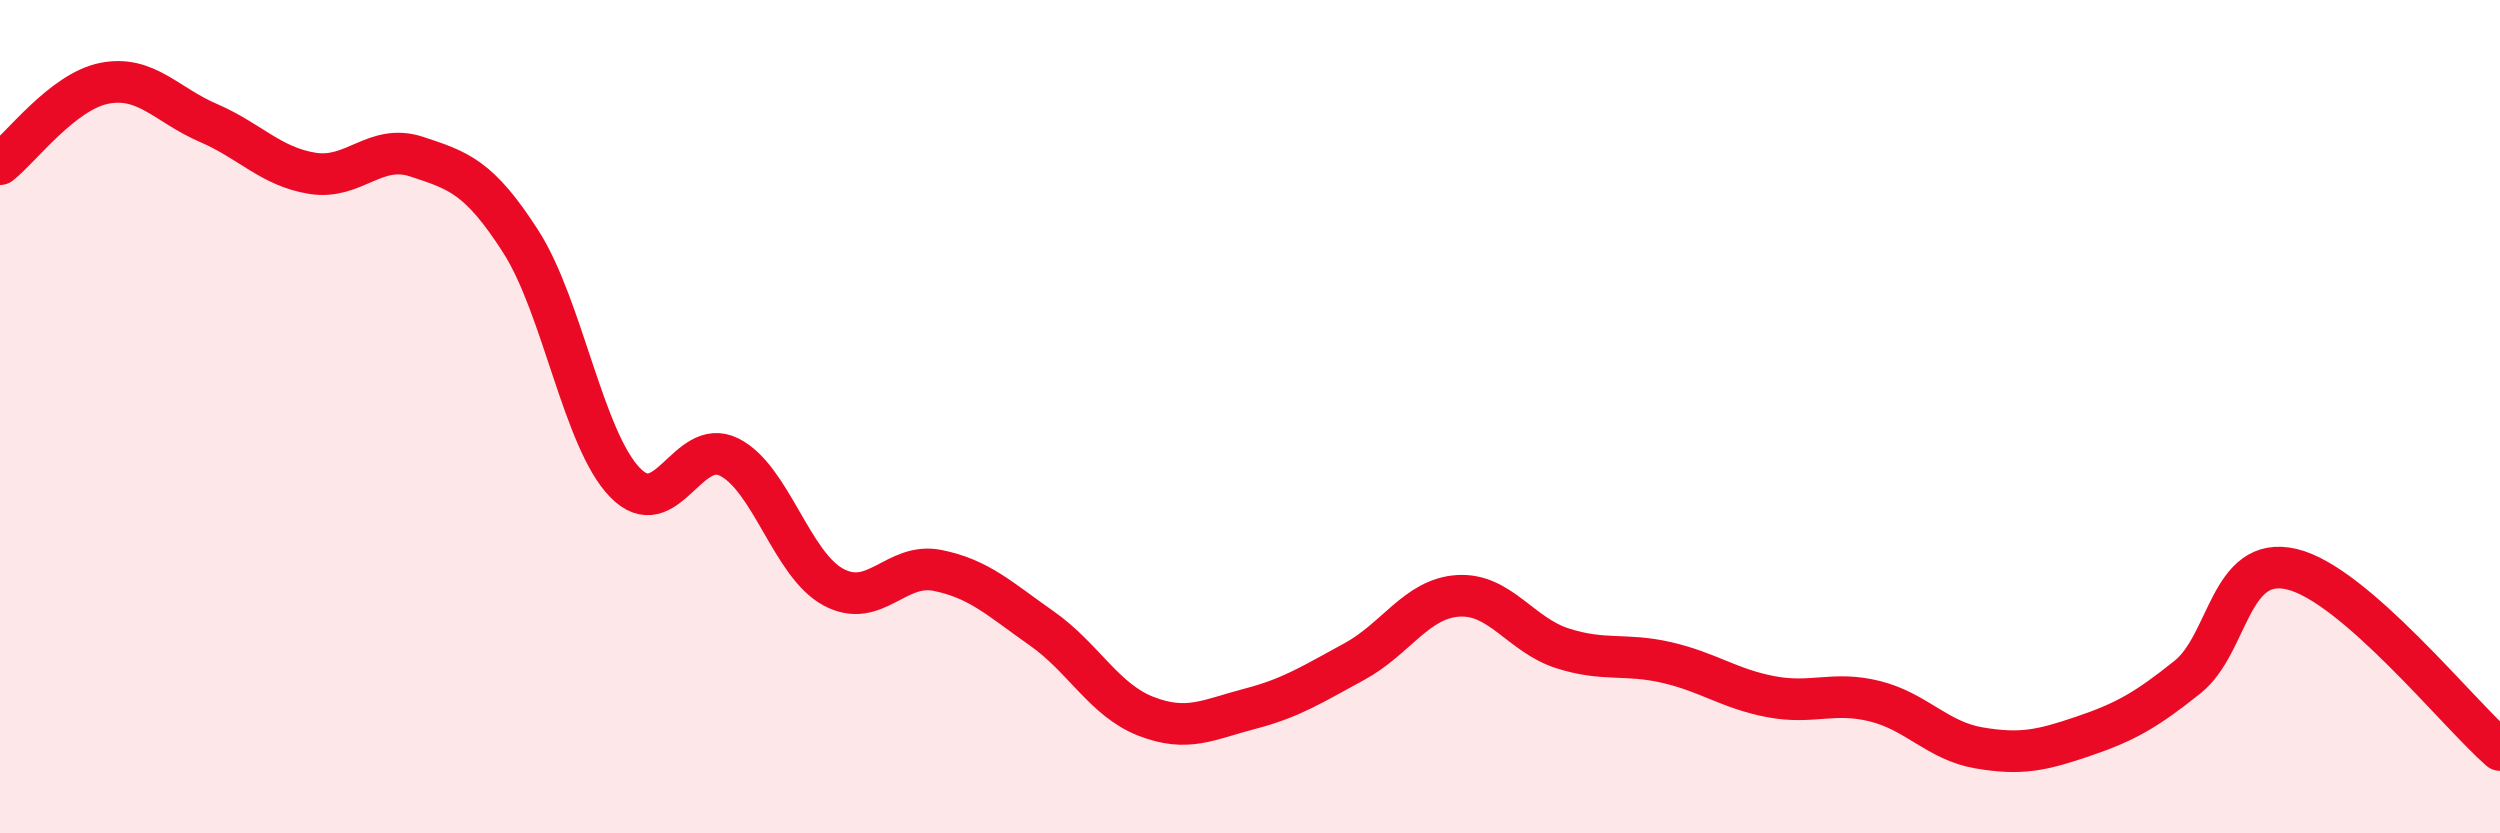
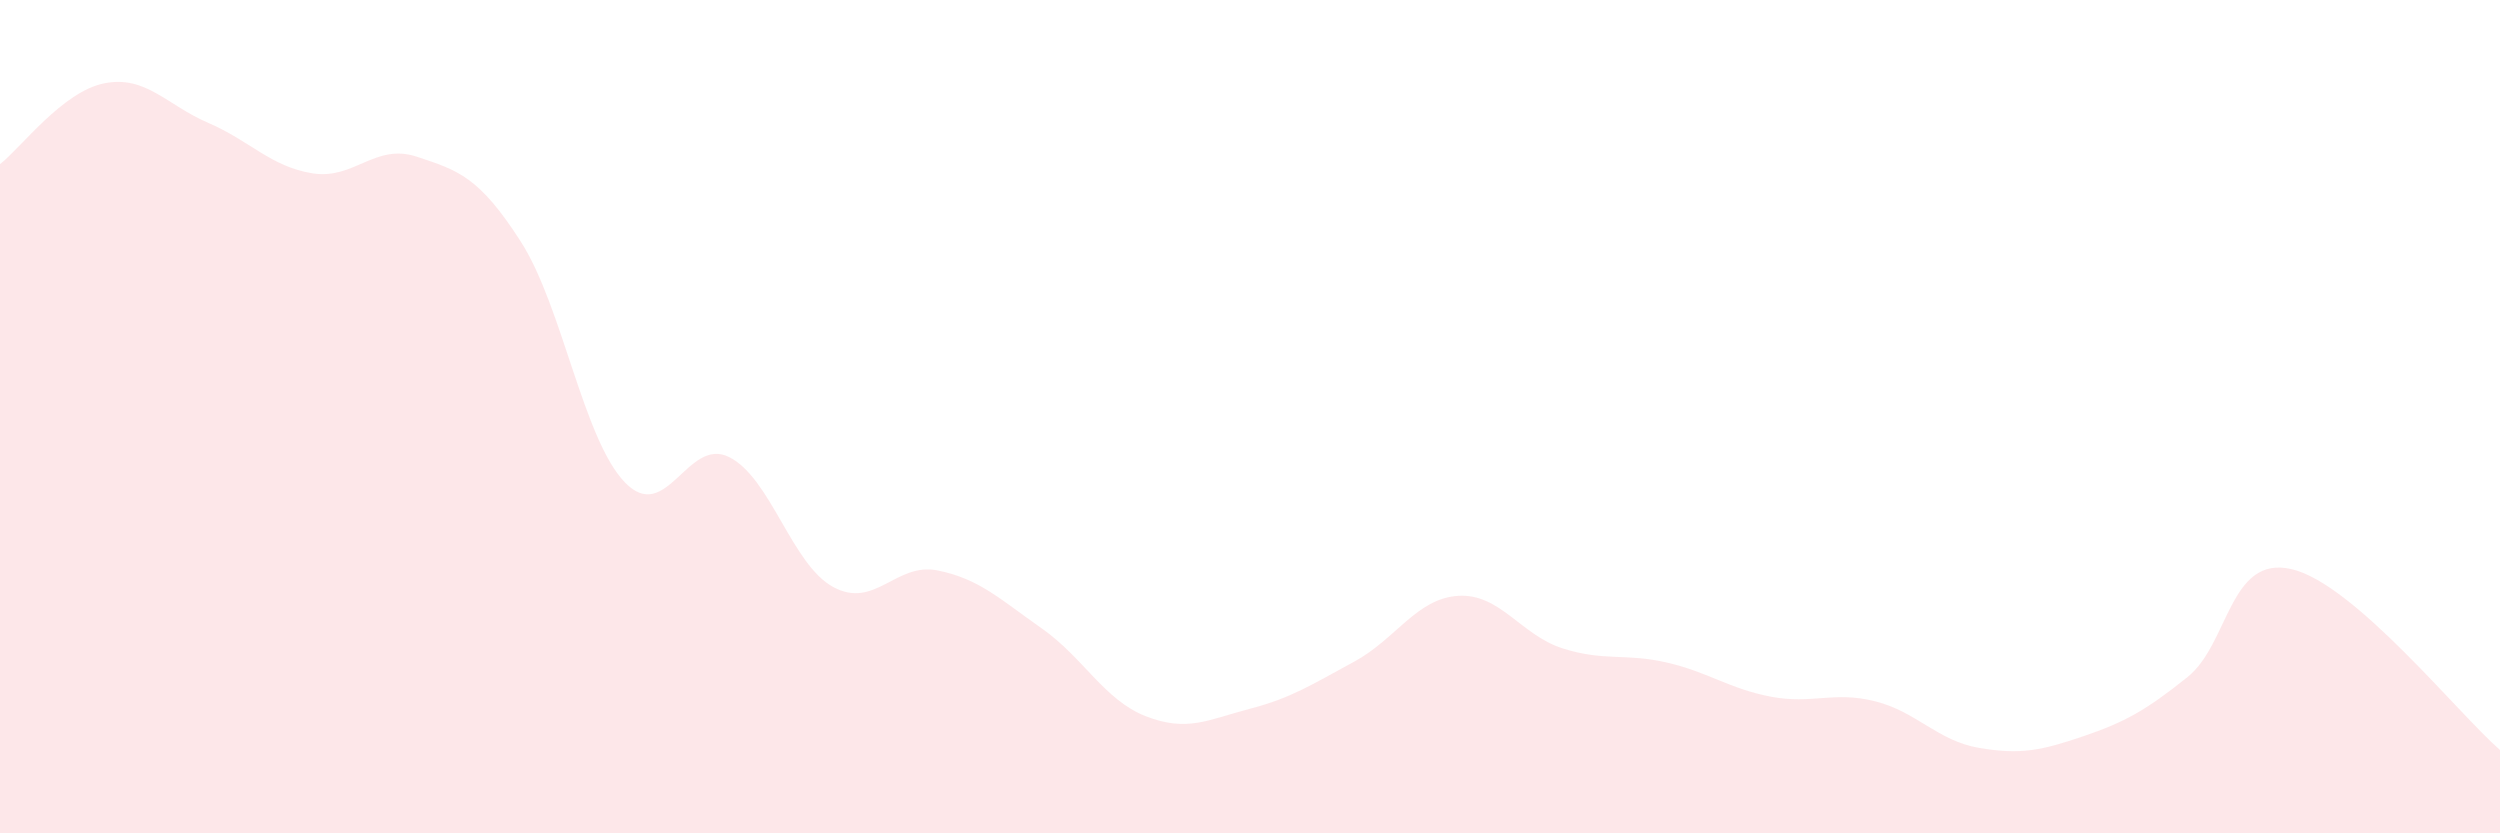
<svg xmlns="http://www.w3.org/2000/svg" width="60" height="20" viewBox="0 0 60 20">
  <path d="M 0,3.94 C 0.5,3.55 1.5,2.2 2.5,2 C 3.5,1.8 4,2.52 5,2.95 C 6,3.38 6.5,4 7.5,4.16 C 8.5,4.32 9,3.43 10,3.76 C 11,4.09 11.5,4.24 12.5,5.8 C 13.5,7.36 14,10.55 15,11.58 C 16,12.61 16.5,10.47 17.5,10.97 C 18.5,11.47 19,13.55 20,14.09 C 21,14.63 21.5,13.49 22.5,13.69 C 23.5,13.89 24,14.38 25,15.08 C 26,15.78 26.5,16.8 27.5,17.19 C 28.5,17.58 29,17.27 30,17.01 C 31,16.75 31.5,16.42 32.5,15.88 C 33.5,15.34 34,14.36 35,14.3 C 36,14.24 36.5,15.24 37.5,15.56 C 38.5,15.88 39,15.67 40,15.9 C 41,16.13 41.5,16.53 42.5,16.72 C 43.5,16.91 44,16.58 45,16.83 C 46,17.08 46.5,17.78 47.5,17.95 C 48.5,18.12 49,18.01 50,17.67 C 51,17.33 51.5,17.05 52.5,16.25 C 53.5,15.45 53.5,13.31 55,13.66 C 56.5,14.01 59,17.13 60,18L60 20L0 20Z" fill="#EB0A25" opacity="0.1" stroke-linecap="round" stroke-linejoin="round" />
-   <path d="M 0,3.94 C 0.5,3.55 1.5,2.2 2.5,2 C 3.5,1.8 4,2.52 5,2.95 C 6,3.38 6.5,4 7.5,4.16 C 8.5,4.32 9,3.43 10,3.76 C 11,4.09 11.5,4.24 12.5,5.8 C 13.5,7.36 14,10.55 15,11.58 C 16,12.61 16.5,10.47 17.5,10.97 C 18.5,11.47 19,13.55 20,14.09 C 21,14.63 21.5,13.49 22.5,13.69 C 23.5,13.89 24,14.38 25,15.08 C 26,15.78 26.5,16.8 27.5,17.19 C 28.5,17.58 29,17.27 30,17.01 C 31,16.75 31.5,16.42 32.5,15.88 C 33.5,15.34 34,14.36 35,14.3 C 36,14.24 36.5,15.24 37.5,15.56 C 38.5,15.88 39,15.67 40,15.9 C 41,16.13 41.5,16.53 42.5,16.72 C 43.5,16.91 44,16.58 45,16.83 C 46,17.08 46.5,17.78 47.5,17.95 C 48.5,18.12 49,18.01 50,17.67 C 51,17.33 51.5,17.05 52.5,16.25 C 53.5,15.45 53.5,13.31 55,13.66 C 56.5,14.01 59,17.13 60,18" stroke="#EB0A25" stroke-width="1" fill="none" stroke-linecap="round" stroke-linejoin="round" />
</svg>